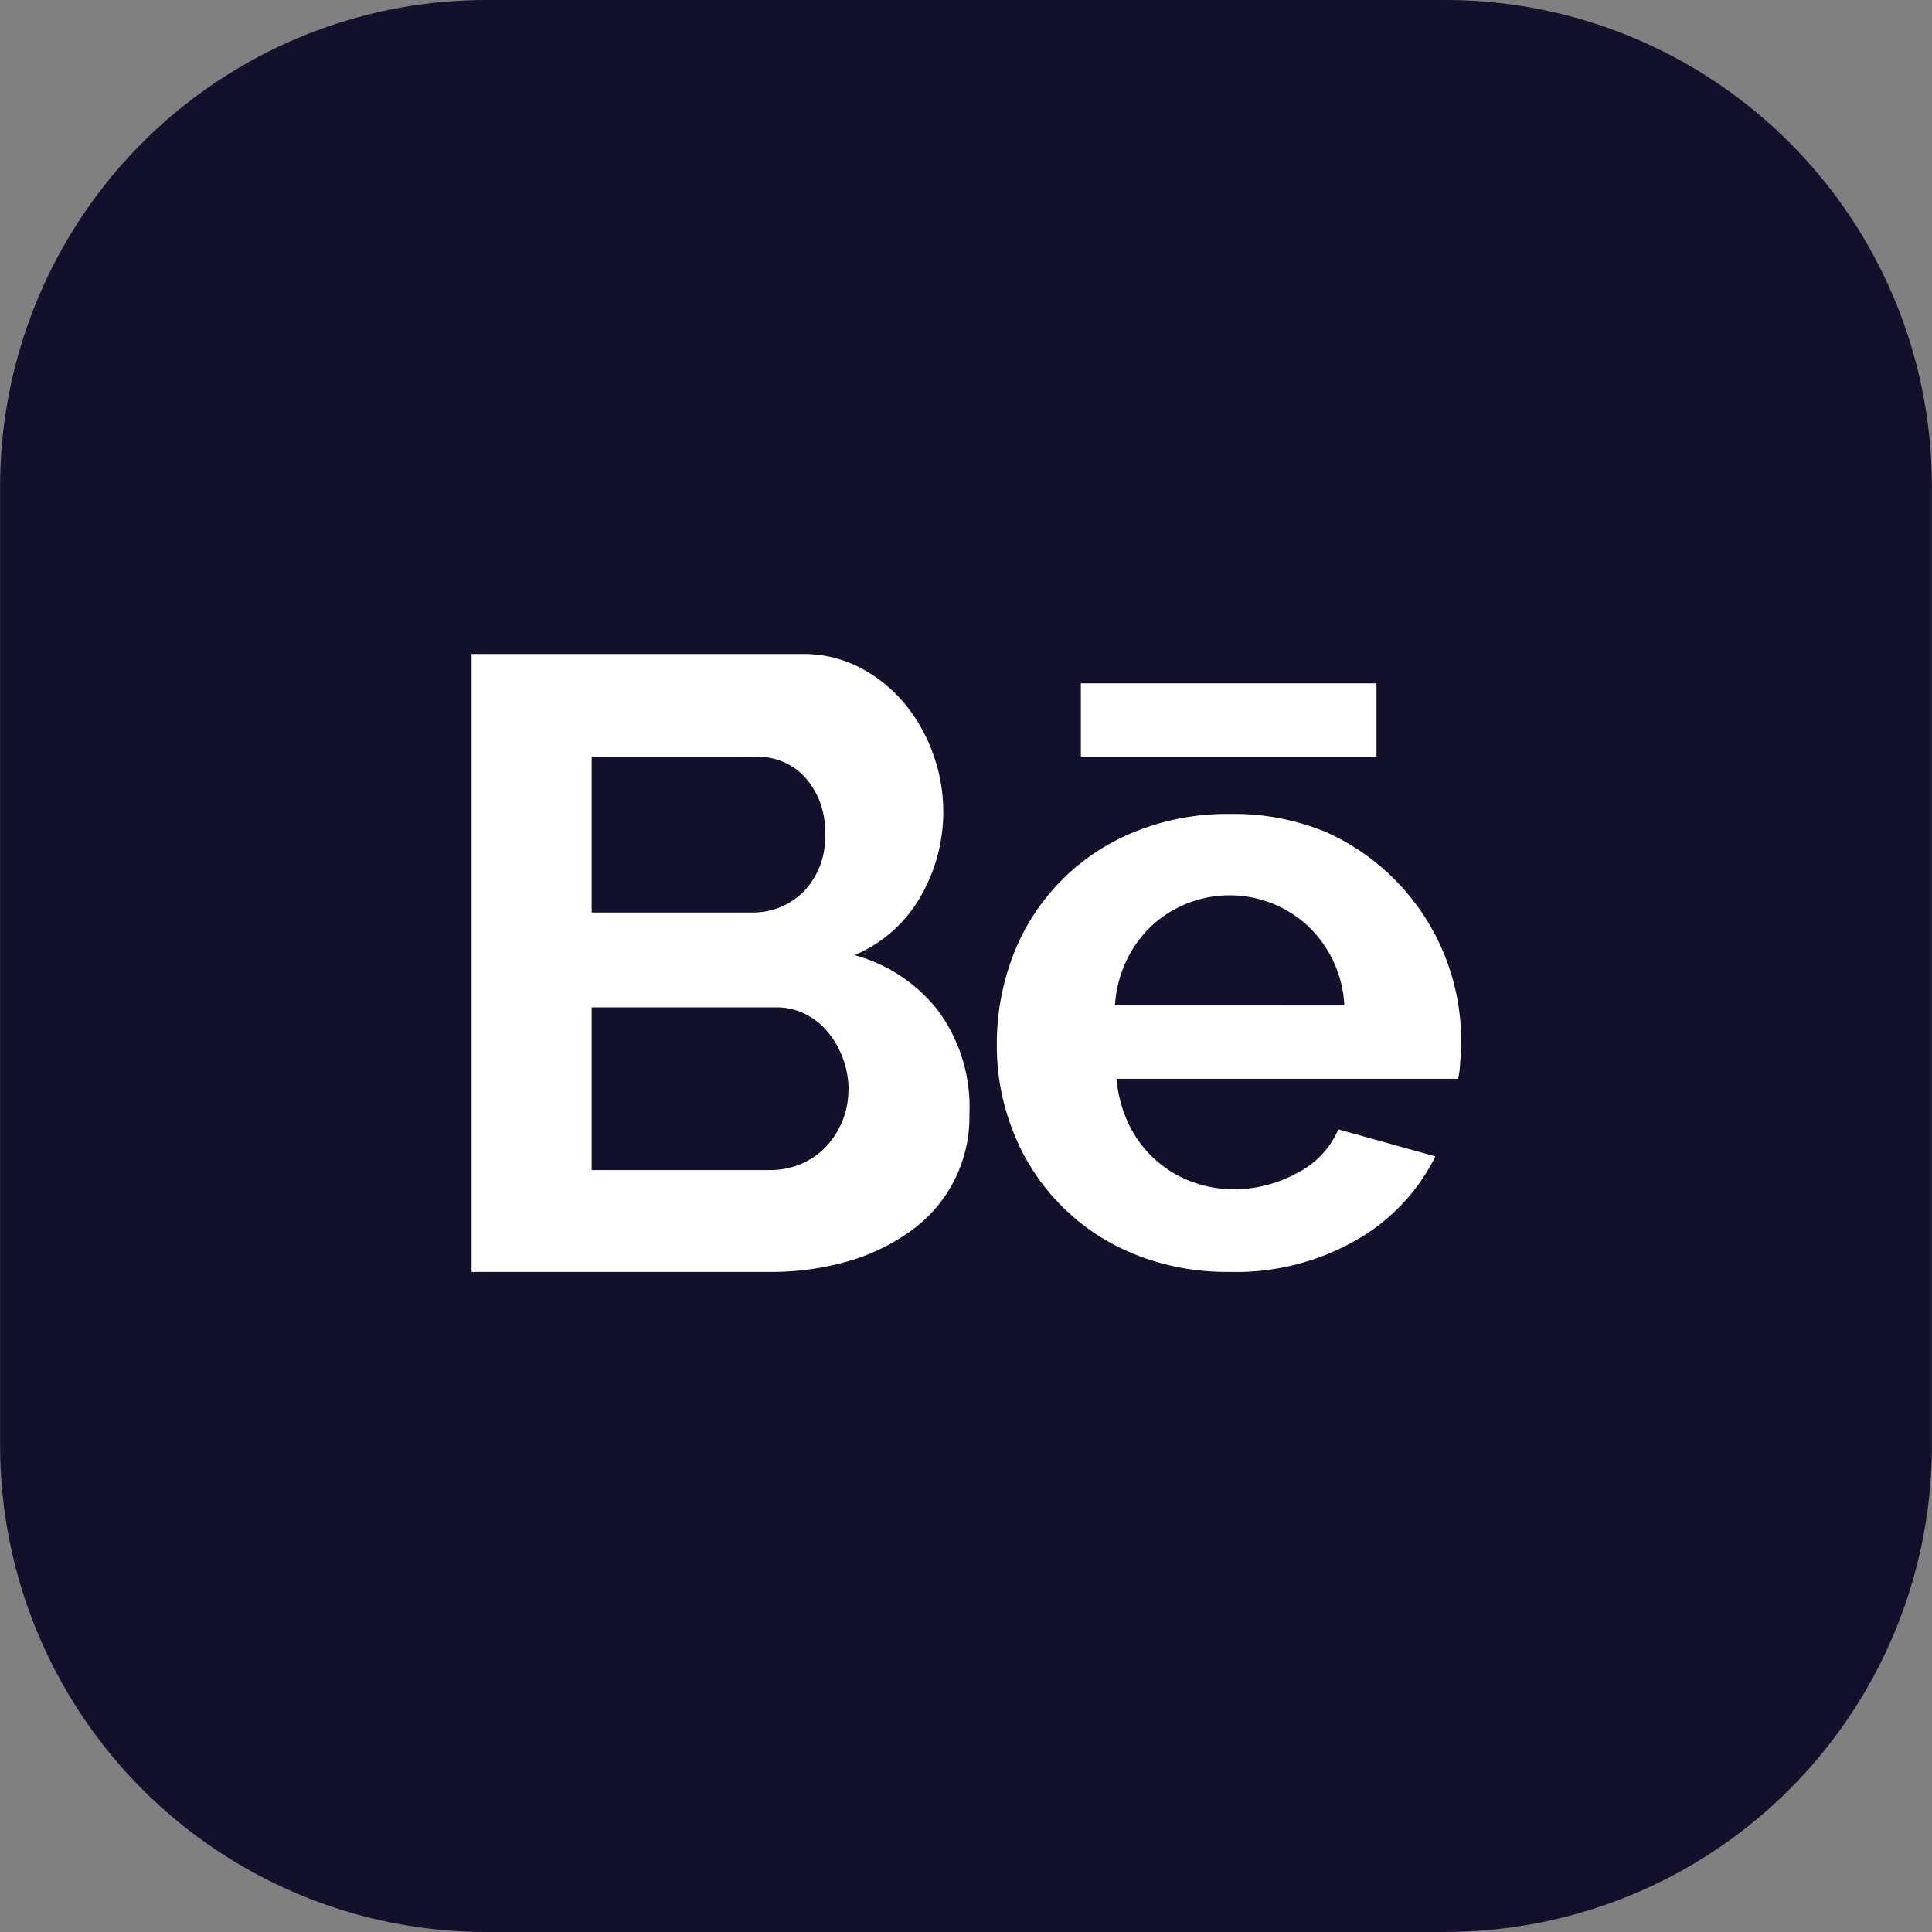
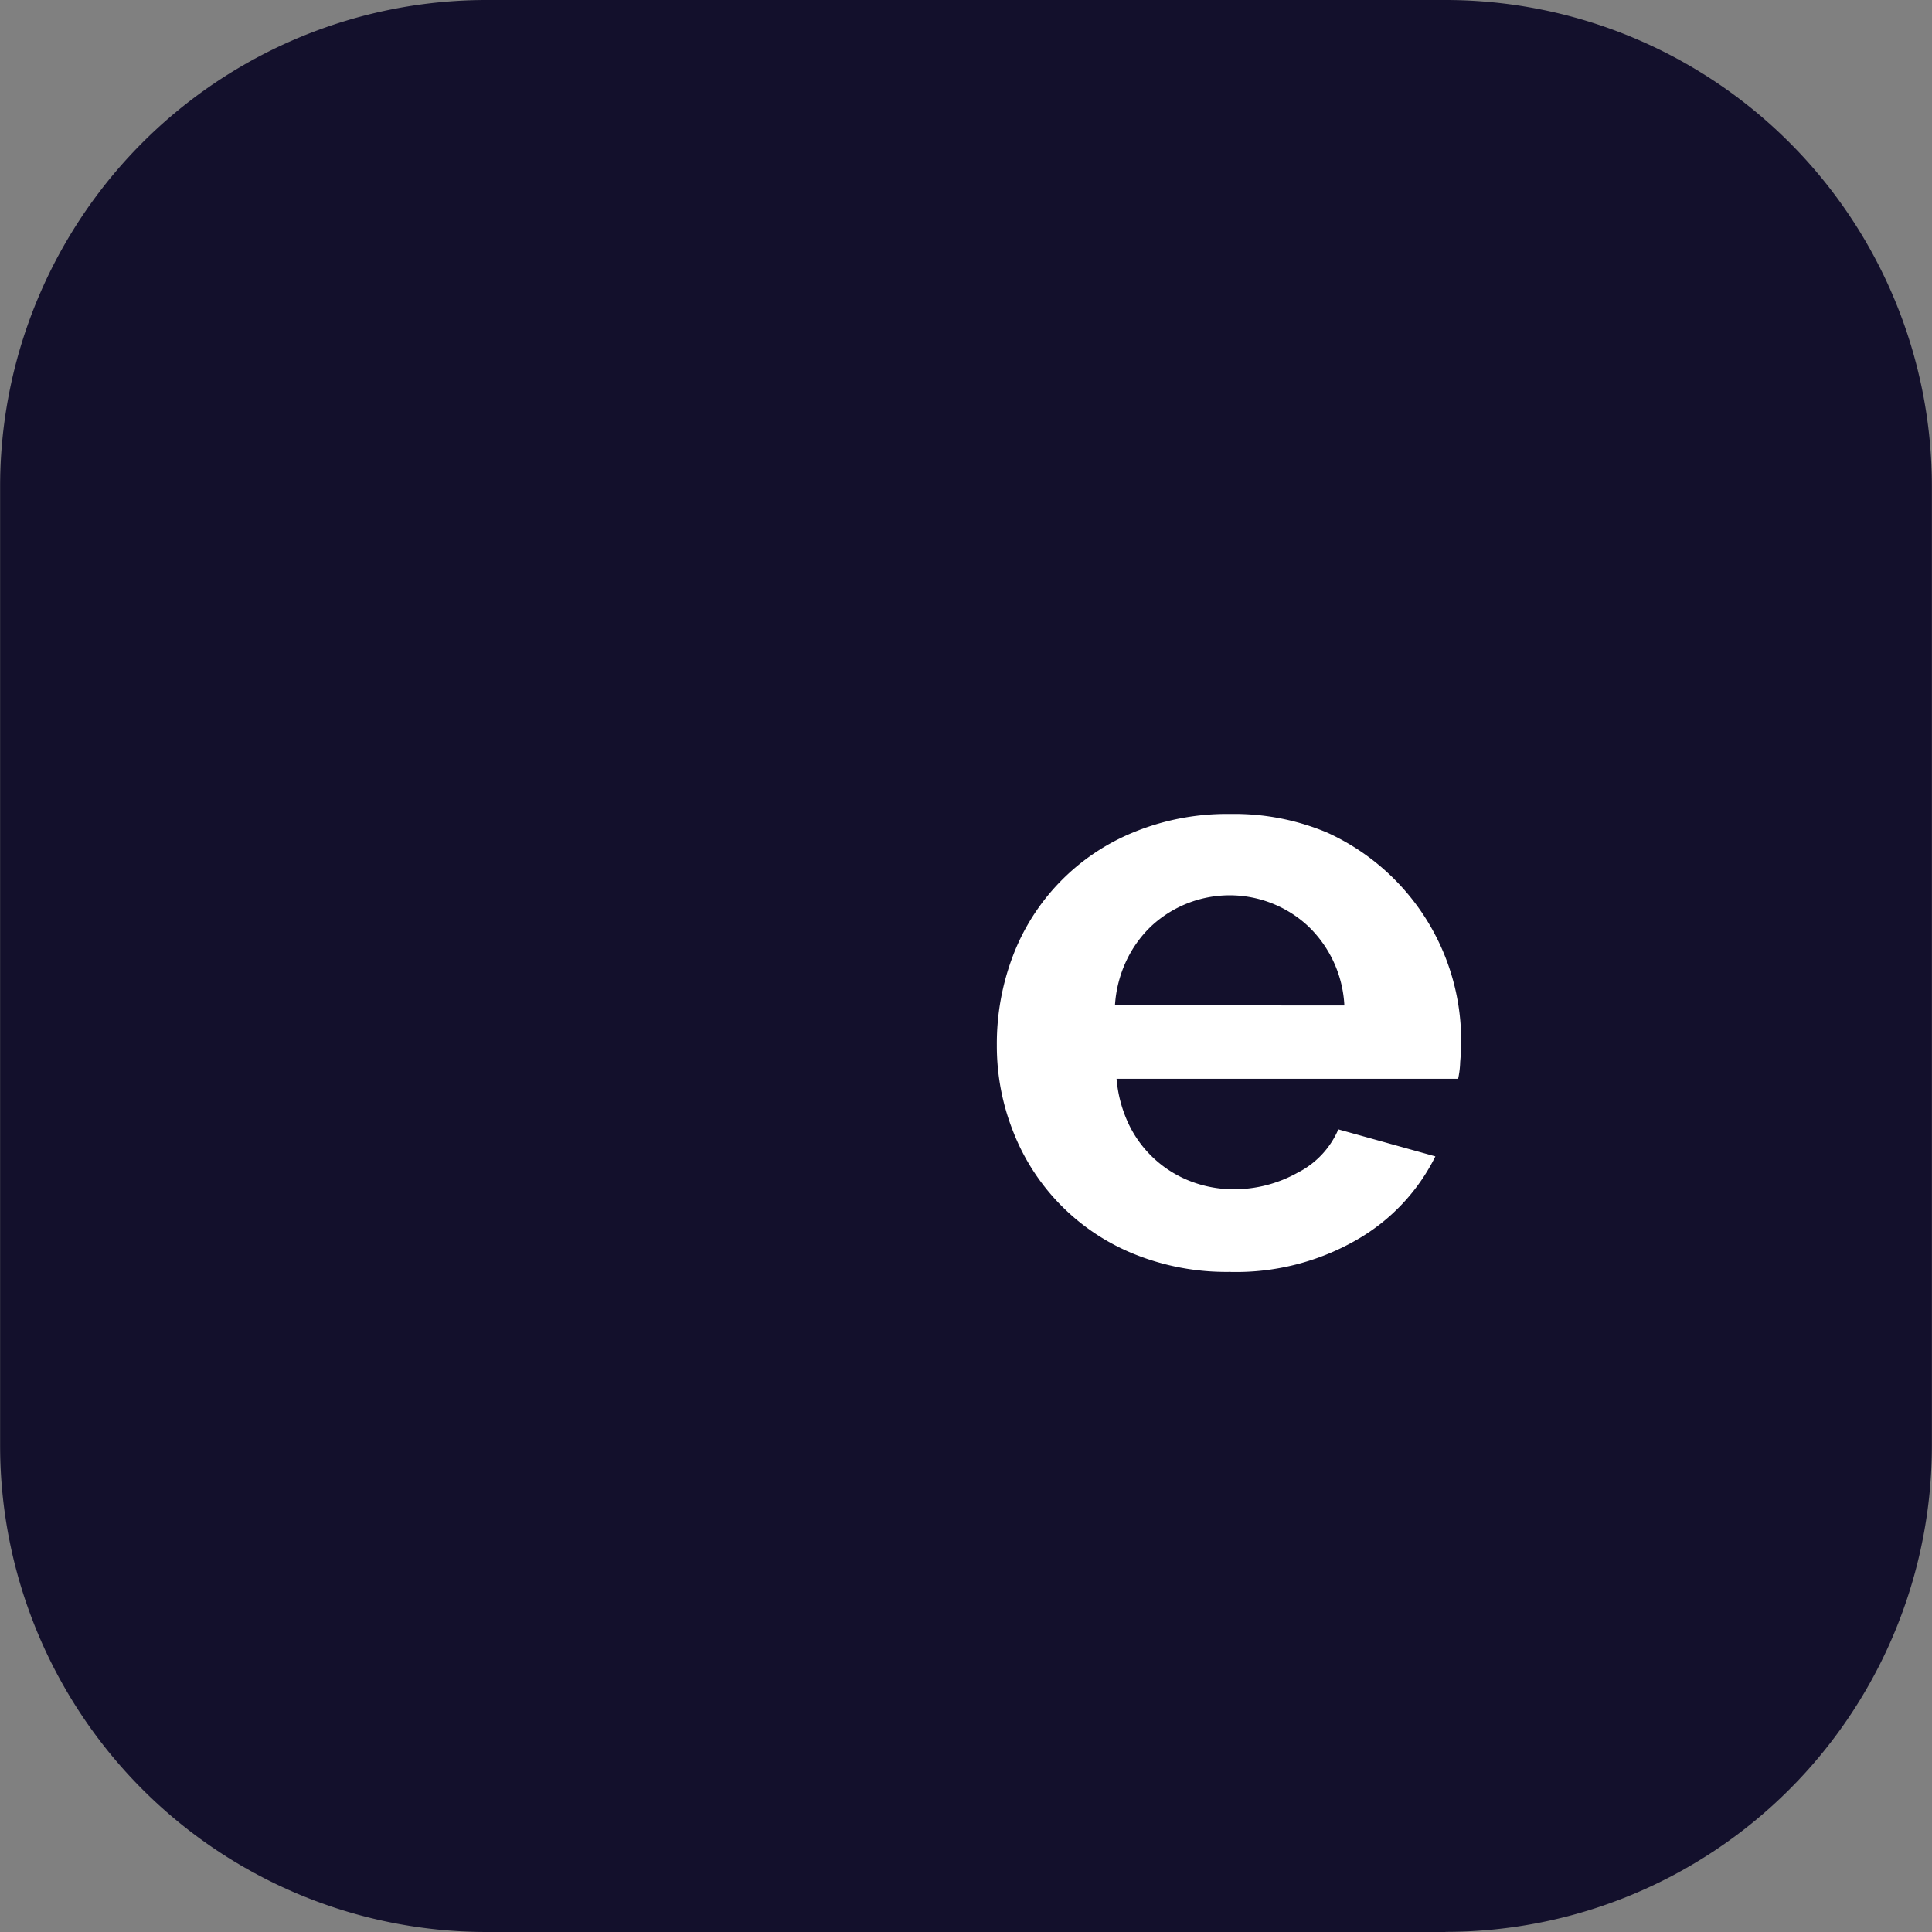
<svg xmlns="http://www.w3.org/2000/svg" id="Group_249" data-name="Group 249" width="67.688" height="67.688" viewBox="0 0 67.688 67.688">
  <rect x="0" y="0" width="67.688" height="67.688" fill="#808080" stroke="none" />
  <path id="Path_592" data-name="Path 592" d="M328.594,134.512h-33.6a17.042,17.042,0,0,1-17.042-17.042v-33.6A17.042,17.042,0,0,1,294.99,66.824h33.6a17.042,17.042,0,0,1,17.042,17.042v33.6a17.042,17.042,0,0,1-17.042,17.042" transform="translate(-277.948 -66.824)" fill="#13102c" />
-   <path id="Path_593" data-name="Path 593" d="M307.023,99.027a4.906,4.906,0,0,1-2.058,4.147,7.063,7.063,0,0,1-2.225,1.068,9.663,9.663,0,0,1-2.7.365H289.582V82.958h11.587a4.276,4.276,0,0,1,2.044.489,5.114,5.114,0,0,1,1.555,1.265,5.813,5.813,0,0,1,.99,1.768,5.929,5.929,0,0,1-.442,4.97A4.828,4.828,0,0,1,303,93.508a5.566,5.566,0,0,1,2.943,1.967,5.687,5.687,0,0,1,1.082,3.552M293.79,86.557v5.458H299.4a2.5,2.5,0,0,0,1.814-.731,2.685,2.685,0,0,0,.747-2.012,2.784,2.784,0,0,0-.686-1.983,2.229,2.229,0,0,0-1.691-.731Zm9,11.678a3.178,3.178,0,0,0-.2-1.113,3.1,3.1,0,0,0-.533-.929,2.523,2.523,0,0,0-.792-.626,2.227,2.227,0,0,0-1.007-.229H293.79v5.7h6.251a2.745,2.745,0,0,0,1.082-.213,2.6,2.6,0,0,0,.869-.6,2.83,2.83,0,0,0,.579-.9,2.859,2.859,0,0,0,.213-1.1" transform="translate(-273.06 -60.045)" fill="#fff" />
  <path id="Path_594" data-name="Path 594" d="M310.693,102.948a8.618,8.618,0,0,1-3.367-.635,7.594,7.594,0,0,1-4.209-4.27A8.13,8.13,0,0,1,302.54,95a8.636,8.636,0,0,1,.561-3.117,7.579,7.579,0,0,1,4.211-4.329,8.6,8.6,0,0,1,3.411-.649,8.39,8.39,0,0,1,3.383.649,8.007,8.007,0,0,1,4.668,8.037,3.117,3.117,0,0,1-.072.591H306.735a4.587,4.587,0,0,0,.443,1.625,3.983,3.983,0,0,0,2.186,1.98,4.171,4.171,0,0,0,1.478.266,4.554,4.554,0,0,0,2.23-.577,3.046,3.046,0,0,0,1.433-1.521l3.4.946a6.9,6.9,0,0,1-2.732,2.91,8.47,8.47,0,0,1-4.476,1.138m4.019-9.336a4.119,4.119,0,0,0-1.285-2.792,4.033,4.033,0,0,0-5.48.014,4.057,4.057,0,0,0-.872,1.211,4.268,4.268,0,0,0-.4,1.566Z" transform="translate(-267.616 -58.387)" fill="#fff" />
-   <rect id="Rectangle_109" data-name="Rectangle 109" width="10.358" height="2.57" transform="translate(37.868 23.94)" fill="#fff" />
</svg>